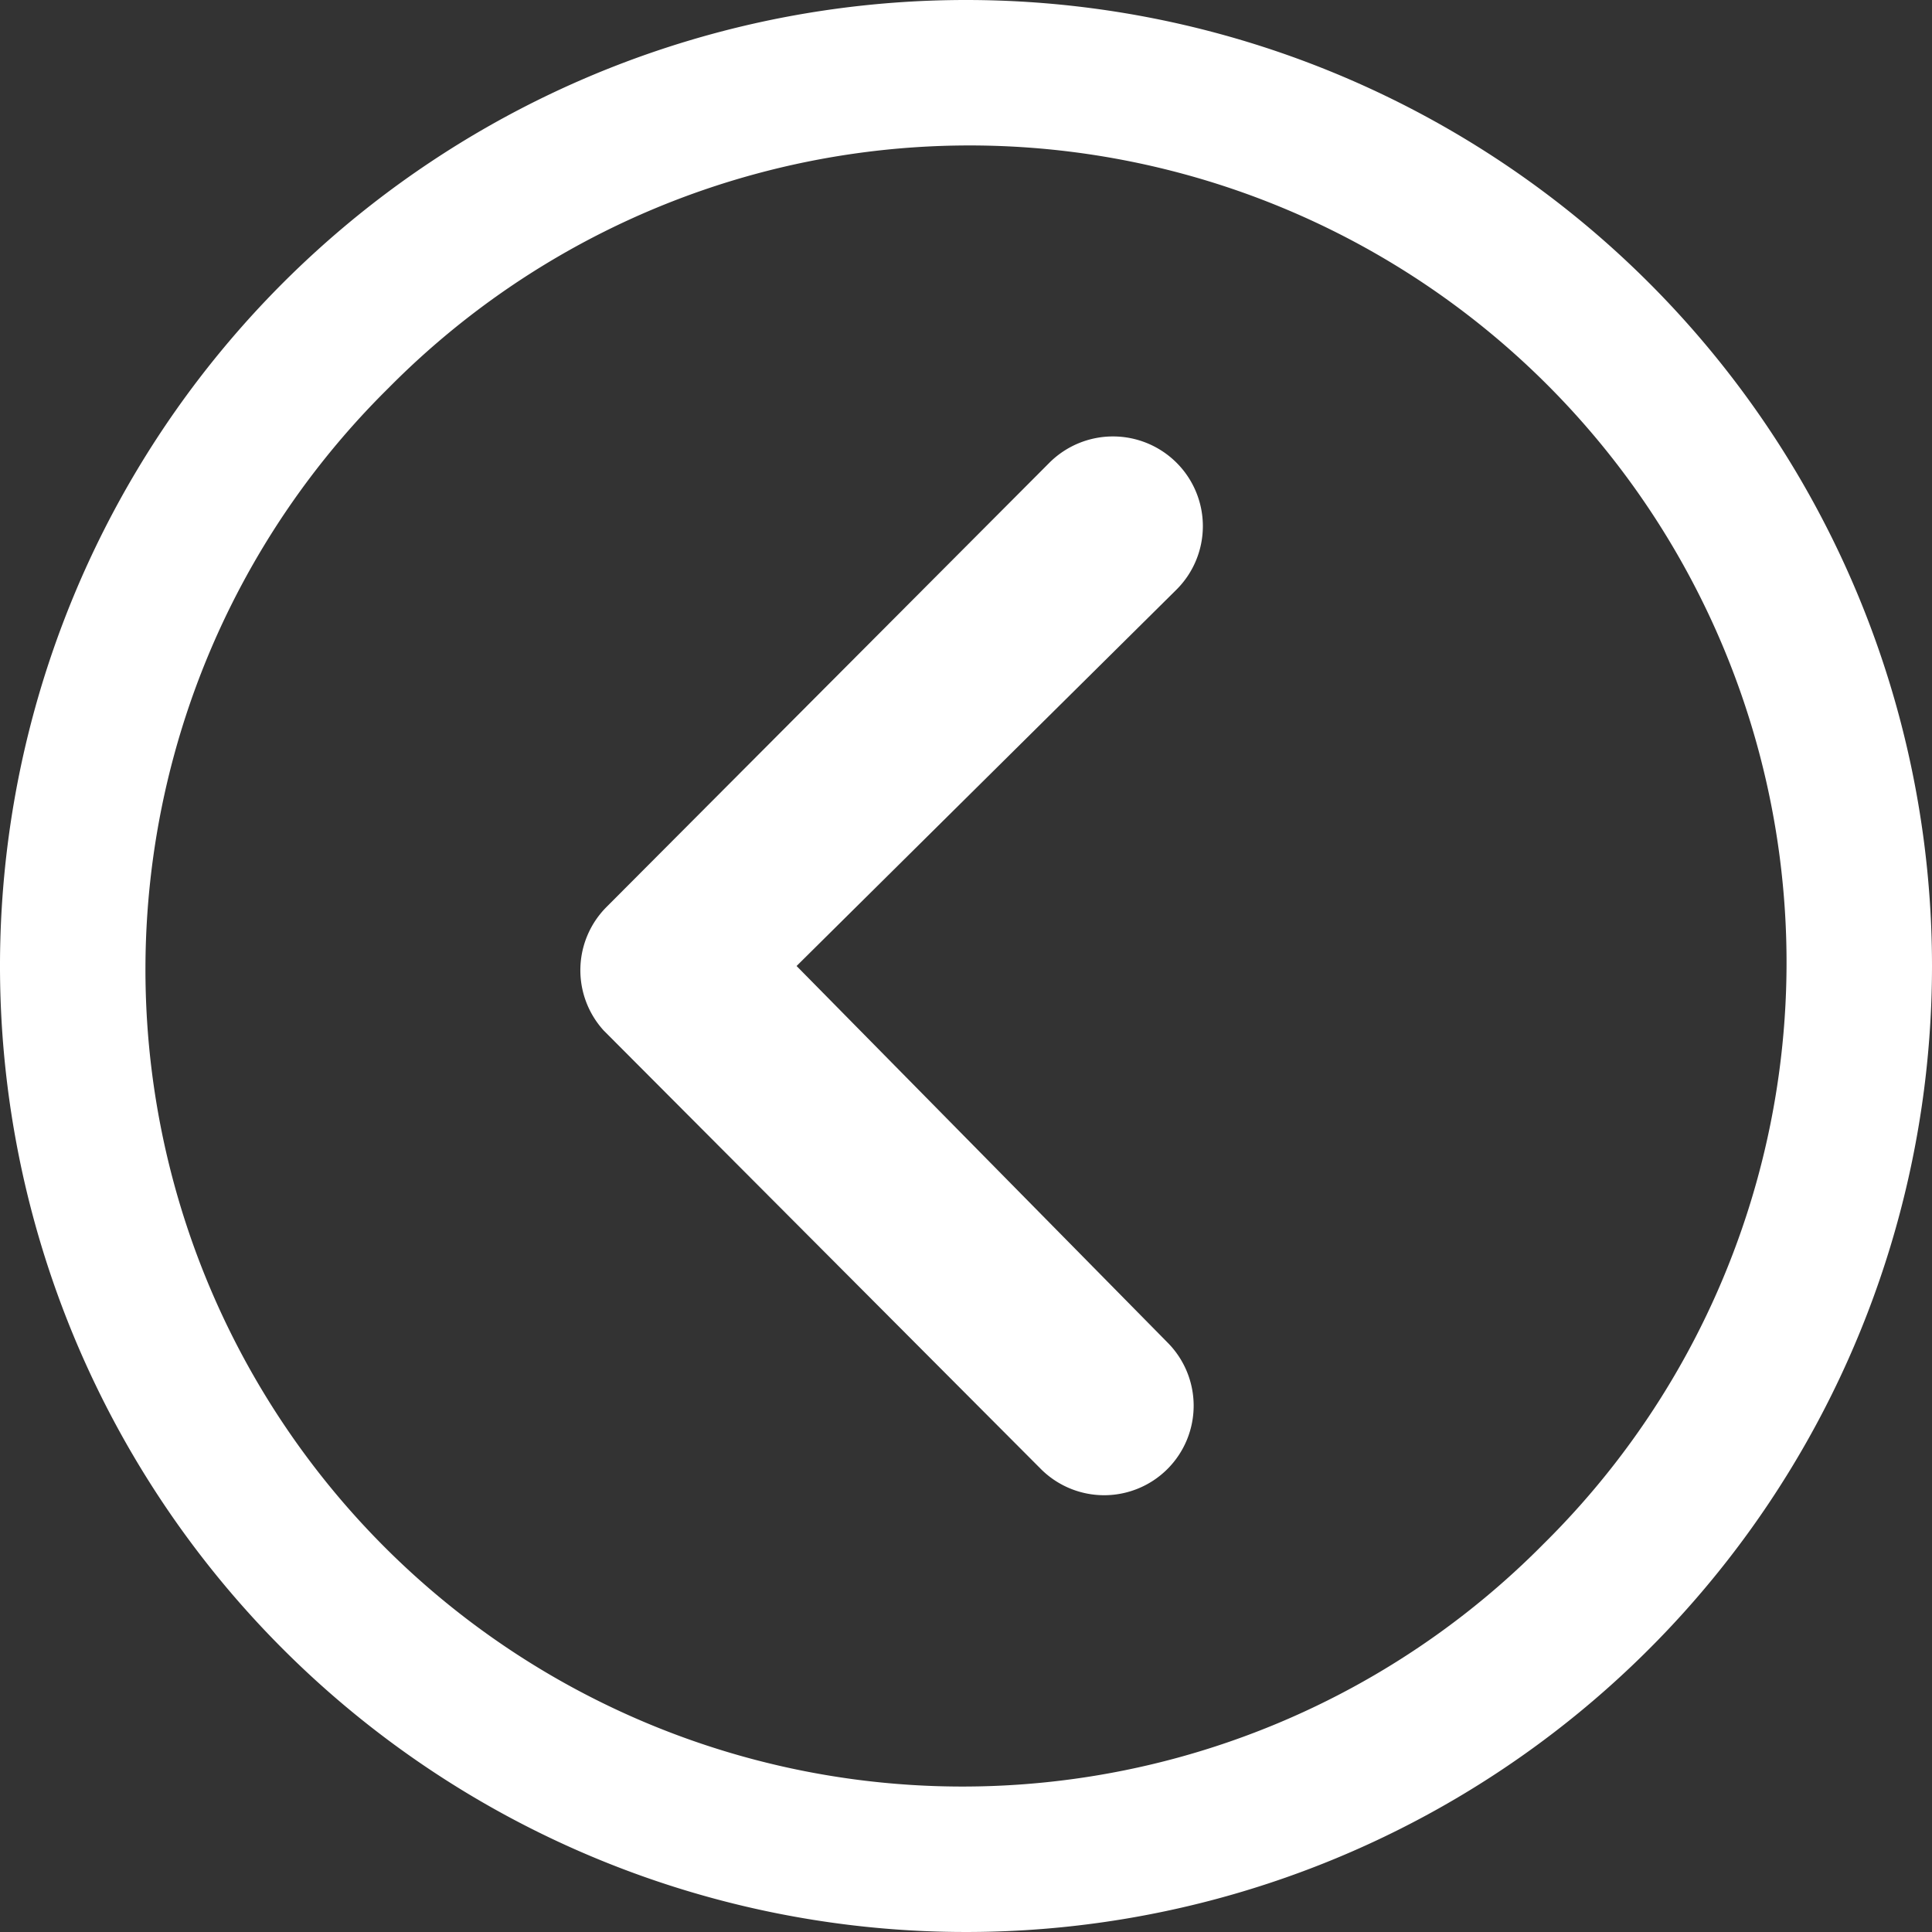
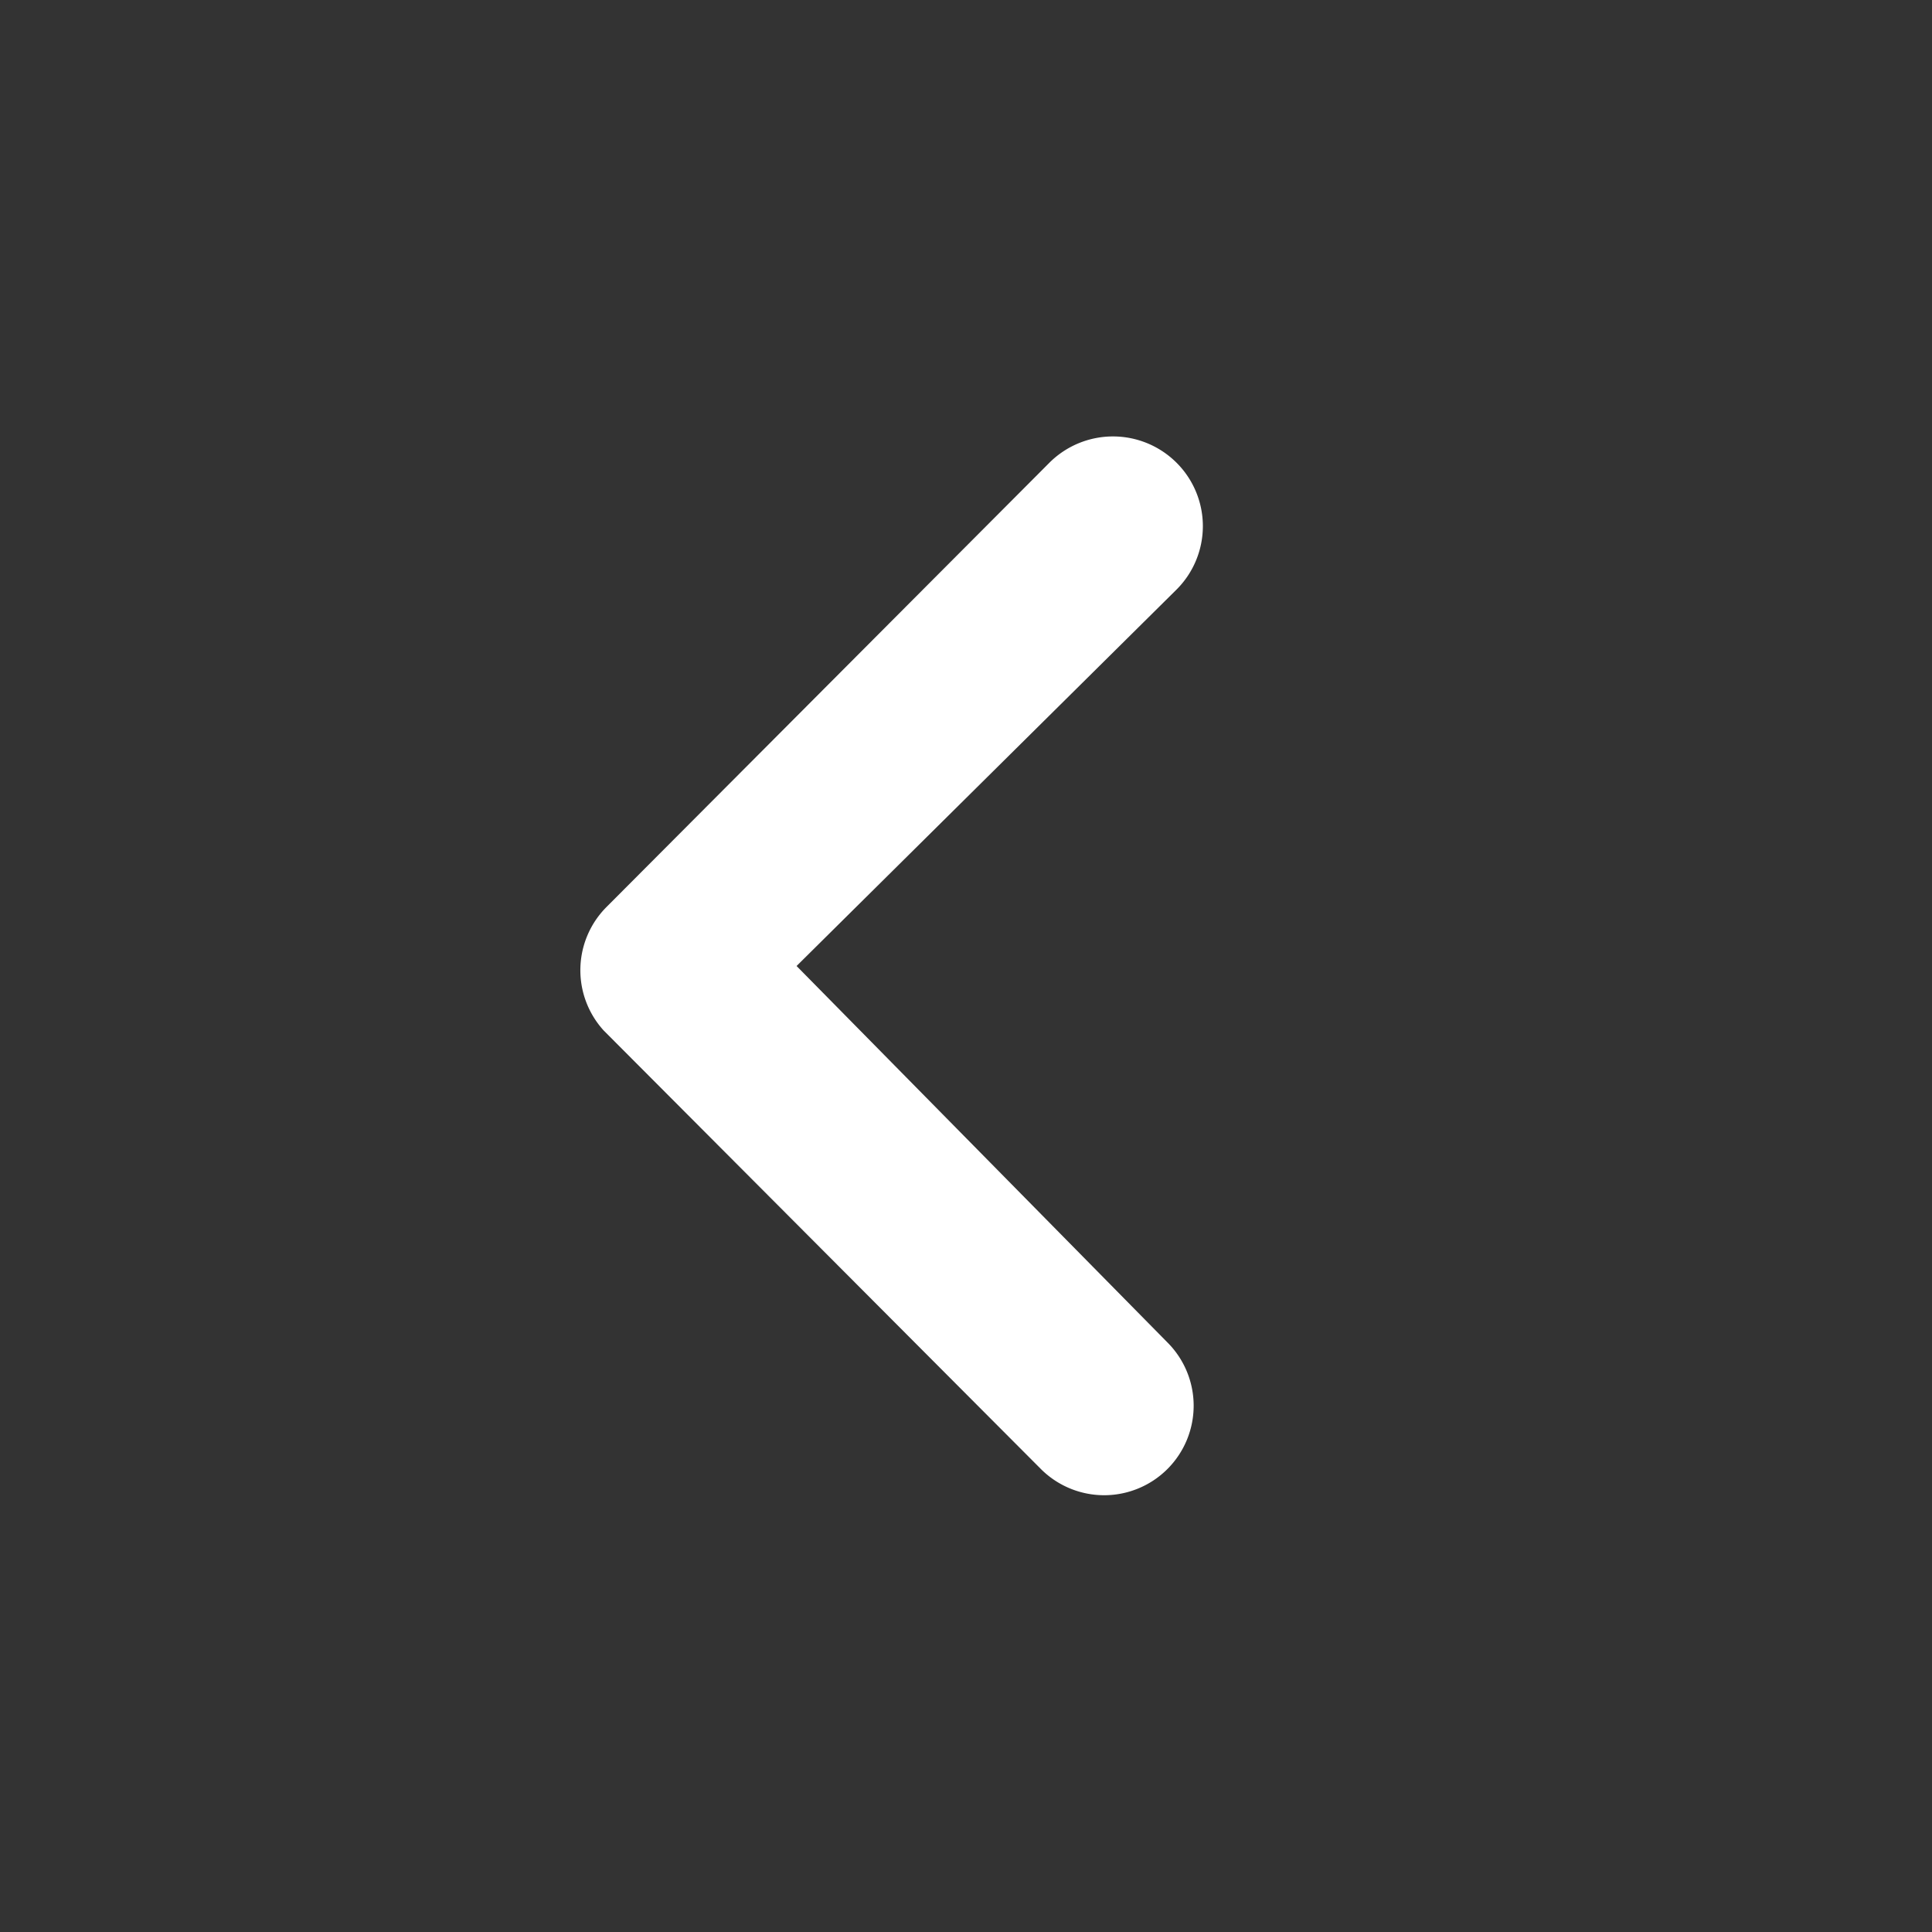
<svg xmlns="http://www.w3.org/2000/svg" width="62" height="62" viewBox="0 0 62 62">
  <rect x="0" y="0" width="62" height="62" fill="#333333" stroke="none" />
  <g id="Icon_ionic-ios-arrow-dropleft" data-name="Icon ionic-ios-arrow-dropleft" transform="translate(-3.375 -3.375)">
    <path id="Path_1936" data-name="Path 1936" d="M31.288,10.821a2.888,2.888,0,0,0-4.069,0L13,25.084a2.873,2.873,0,0,0-.089,3.964L26.921,43.1a2.872,2.872,0,1,0,4.069-4.054L19.1,26.977,31.3,14.89A2.874,2.874,0,0,0,31.288,10.821Z" transform="translate(9.838 7.398)" fill="#fff" />
-     <path id="Path_1937" data-name="Path 1937" d="M34.375,3.375a31,31,0,1,0,31,31A31,31,0,0,0,34.375,3.375Zm18.54,49.54A26.22,26.22,0,1,1,15.835,15.835,26.22,26.22,0,1,1,52.915,52.915Z" transform="translate(0 0)" fill="#fff" />
  </g>
</svg>